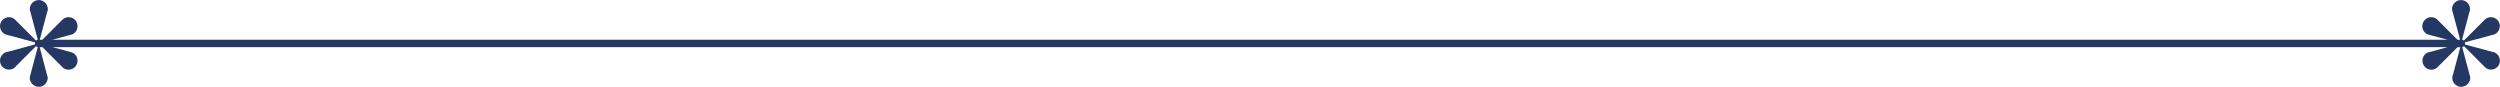
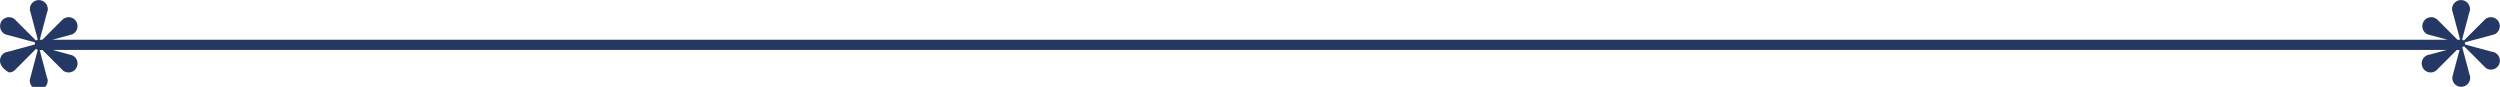
<svg xmlns="http://www.w3.org/2000/svg" id="b" viewBox="0 0 360.1 12.51">
  <defs>
    <style>.d{fill:#253863;}</style>
  </defs>
  <g id="c">
-     <path class="d" d="M360.09,8.74c0,.71-.58,1.29-1.29,1.29-.29,0-.55-.1-.77-.26l-3.12-3.13c-.06.08-.15.13-.25.15l1.05,3.94.09.32c.06.5-.17,1.01-.64,1.28-.62.36-1.41.15-1.76-.47-.14-.25-.19-.5-.17-.77h0s.11-.4.11-.4v-.02s.02-.02.02-.02v-.02s1.02-3.83,1.02-3.83c0,0,0,0-.01,0h-.39l-2.97,2.97c-.05.03-.1.06-.15.1-.62.35-1.41.14-1.76-.48-.35-.62-.15-1.41.47-1.76.05-.03.11-.05.16-.08h.01l.35-.1h.05s2.4-.66,2.4-.66H7.56l2.4.65h.02s.03.01.03.01l.35.1h.01c.05.02.11.04.16.08.62.35.82,1.14.47,1.76-.35.62-1.14.83-1.76.48-.05-.03-.1-.06-.15-.1l-2.97-2.97h-.39s0,0-.01,0l1.01,3.83v.02s.02.02.02.02v.02s.12.39.12.39h0c.02.28-.03.53-.17.78-.35.62-1.14.83-1.76.47-.47-.27-.7-.78-.64-1.28l.09-.32,1.05-3.94c-.1-.02-.18-.08-.25-.15l-3.12,3.13c-.21.16-.48.26-.77.26C.58,10.03,0,9.45,0,8.74c0-.53.32-.99.79-1.2l.27-.07h.04l3.94-1.07c-.01-.05-.02-.1-.02-.15s.01-.1.02-.15l-3.91-1.05-.32-.09h-.01c-.26-.11-.47-.3-.62-.55-.36-.62-.15-1.41.47-1.76.48-.28,1.07-.21,1.47.13l.16.16,2.91,2.91c.06-.07.15-.13.25-.15l-1.04-3.91-.02-.06-.06-.22v-.02s-.01-.02-.01-.02c-.01-.05-.01-.11-.01-.17,0-.72.59-1.29,1.29-1.29s1.3.58,1.3,1.29c0,.05,0,.11-.01.15v.02l-.1.33-1.05,3.91s.01.01.02.01h.36l2.85-2.85.13-.12c.05-.03.1-.06.15-.1.62-.36,1.41-.15,1.76.47.35.62.15,1.41-.47,1.77-.05.03-.11.05-.16.07l-.32.09-2.5.67h344.98l-2.5-.67-.32-.09c-.05-.02-.11-.04-.16-.07-.62-.36-.82-1.15-.47-1.77.35-.62,1.14-.83,1.76-.47.05.03.1.06.15.1l.13.12,2.85,2.85h.36s.01-.01.02-.01l-1.05-3.91-.1-.33v-.02s-.01-.1-.01-.15c0-.72.59-1.29,1.3-1.29s1.29.58,1.29,1.29c0,.06,0,.12-.01.17v.04s-.07.22-.07.22l-.02.06-1.04,3.91c.1.02.18.08.25.15l2.91-2.91.16-.16c.41-.34.99-.41,1.47-.13.62.35.83,1.14.47,1.76-.15.26-.36.45-.62.55h-.01l-.32.09-3.91,1.05c.01.05.02.1.02.15s-.01.1-.02.15l3.94,1.07h.04l.27.07c.47.2.79.66.79,1.2Z" />
+     <path class="d" d="M360.09,8.74c0,.71-.58,1.29-1.29,1.29-.29,0-.55-.1-.77-.26l-3.12-3.13c-.06.08-.15.13-.25.15l1.05,3.94.09.32c.06.5-.17,1.01-.64,1.28-.62.36-1.41.15-1.76-.47-.14-.25-.19-.5-.17-.77h0v-.02s.02-.02.02-.02v-.02s1.02-3.83,1.02-3.83c0,0,0,0-.01,0h-.39l-2.97,2.97c-.05.03-.1.06-.15.1-.62.35-1.41.14-1.76-.48-.35-.62-.15-1.41.47-1.76.05-.03.11-.05.16-.08h.01l.35-.1h.05s2.4-.66,2.4-.66H7.56l2.4.65h.02s.03.01.03.01l.35.1h.01c.05.02.11.04.16.08.62.35.82,1.14.47,1.76-.35.62-1.14.83-1.76.48-.05-.03-.1-.06-.15-.1l-2.97-2.97h-.39s0,0-.01,0l1.01,3.83v.02s.02.02.02.02v.02s.12.39.12.39h0c.02.28-.03.53-.17.78-.35.62-1.14.83-1.76.47-.47-.27-.7-.78-.64-1.28l.09-.32,1.05-3.94c-.1-.02-.18-.08-.25-.15l-3.12,3.13c-.21.16-.48.26-.77.26C.58,10.03,0,9.45,0,8.74c0-.53.32-.99.79-1.2l.27-.07h.04l3.94-1.07c-.01-.05-.02-.1-.02-.15s.01-.1.02-.15l-3.91-1.05-.32-.09h-.01c-.26-.11-.47-.3-.62-.55-.36-.62-.15-1.41.47-1.76.48-.28,1.07-.21,1.47.13l.16.16,2.91,2.91c.06-.07.15-.13.25-.15l-1.04-3.91-.02-.06-.06-.22v-.02s-.01-.02-.01-.02c-.01-.05-.01-.11-.01-.17,0-.72.59-1.29,1.29-1.29s1.3.58,1.3,1.29c0,.05,0,.11-.01.15v.02l-.1.33-1.05,3.91s.01.01.02.01h.36l2.85-2.85.13-.12c.05-.03.1-.06.15-.1.62-.36,1.41-.15,1.76.47.35.62.15,1.41-.47,1.77-.05.03-.11.05-.16.07l-.32.09-2.5.67h344.98l-2.5-.67-.32-.09c-.05-.02-.11-.04-.16-.07-.62-.36-.82-1.15-.47-1.77.35-.62,1.14-.83,1.76-.47.05.03.1.06.15.1l.13.12,2.85,2.85h.36s.01-.01.02-.01l-1.05-3.91-.1-.33v-.02s-.01-.1-.01-.15c0-.72.59-1.29,1.3-1.29s1.29.58,1.29,1.29c0,.06,0,.12-.01.17v.04s-.07.22-.07.22l-.02.06-1.04,3.91c.1.02.18.08.25.15l2.91-2.91.16-.16c.41-.34.99-.41,1.47-.13.62.35.83,1.14.47,1.76-.15.26-.36.45-.62.55h-.01l-.32.09-3.91,1.05c.01.05.02.1.02.15s-.01.1-.02.15l3.94,1.07h.04l.27.07c.47.2.79.66.79,1.2Z" />
  </g>
</svg>